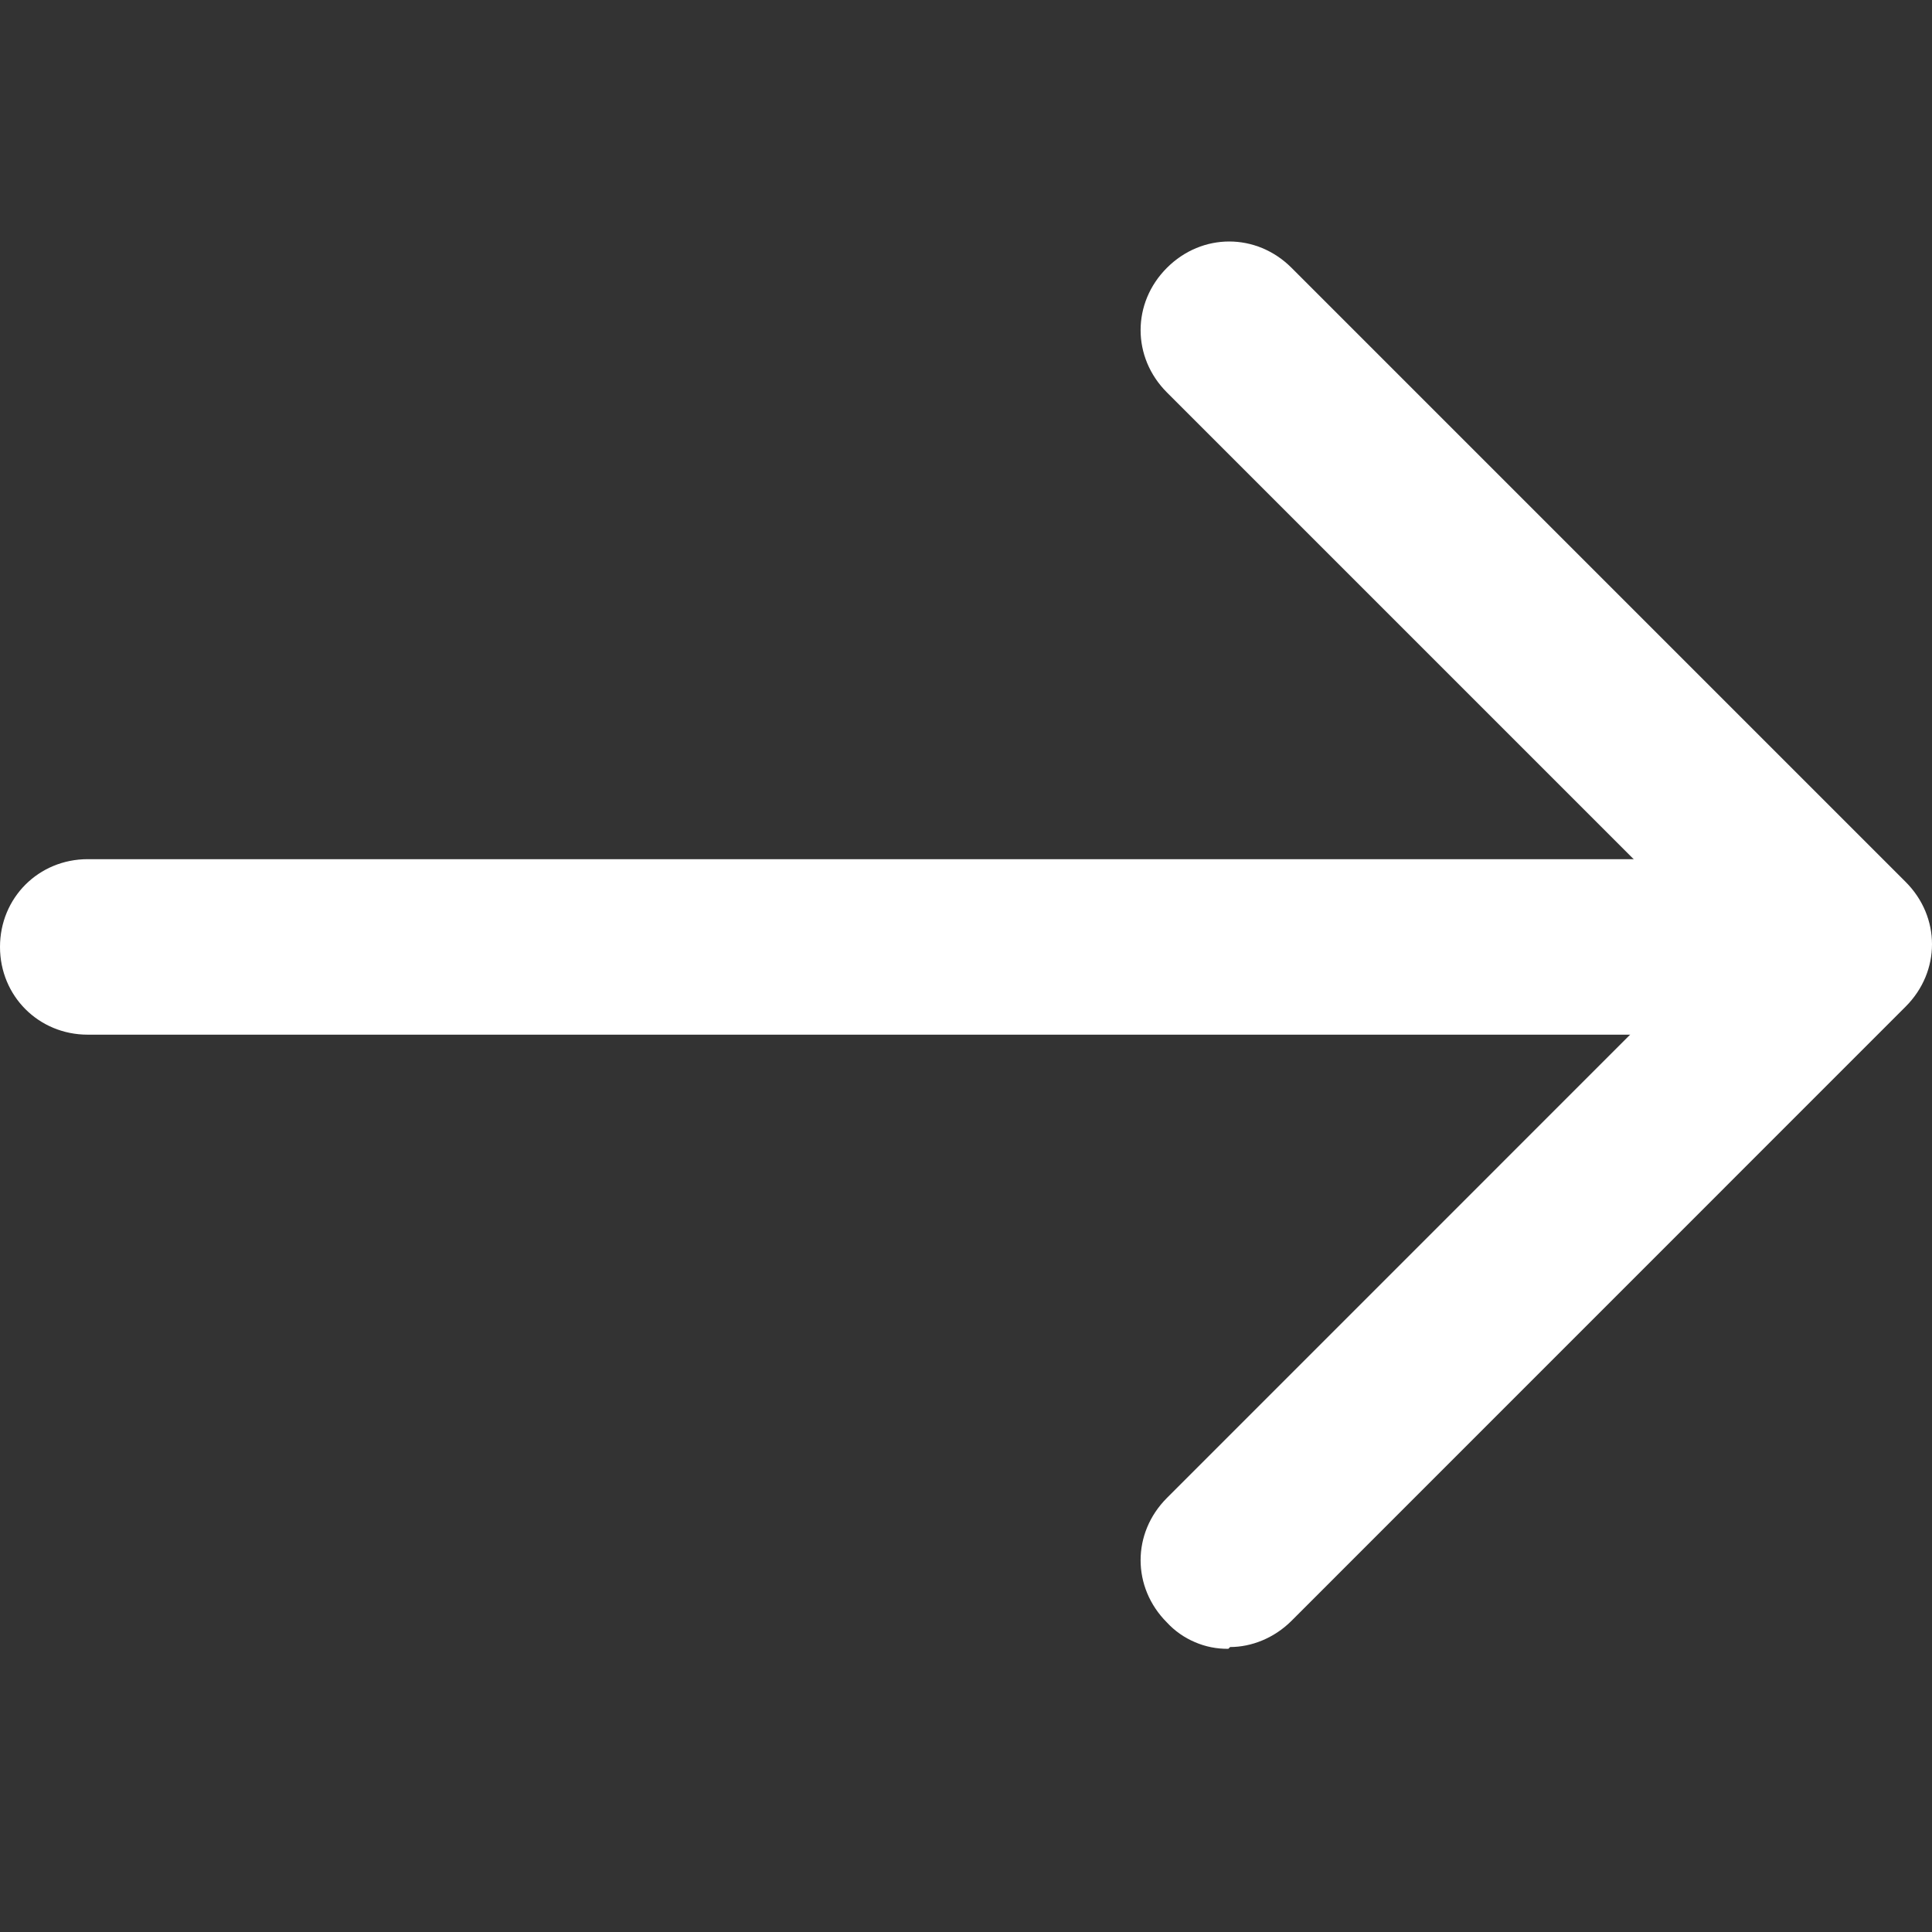
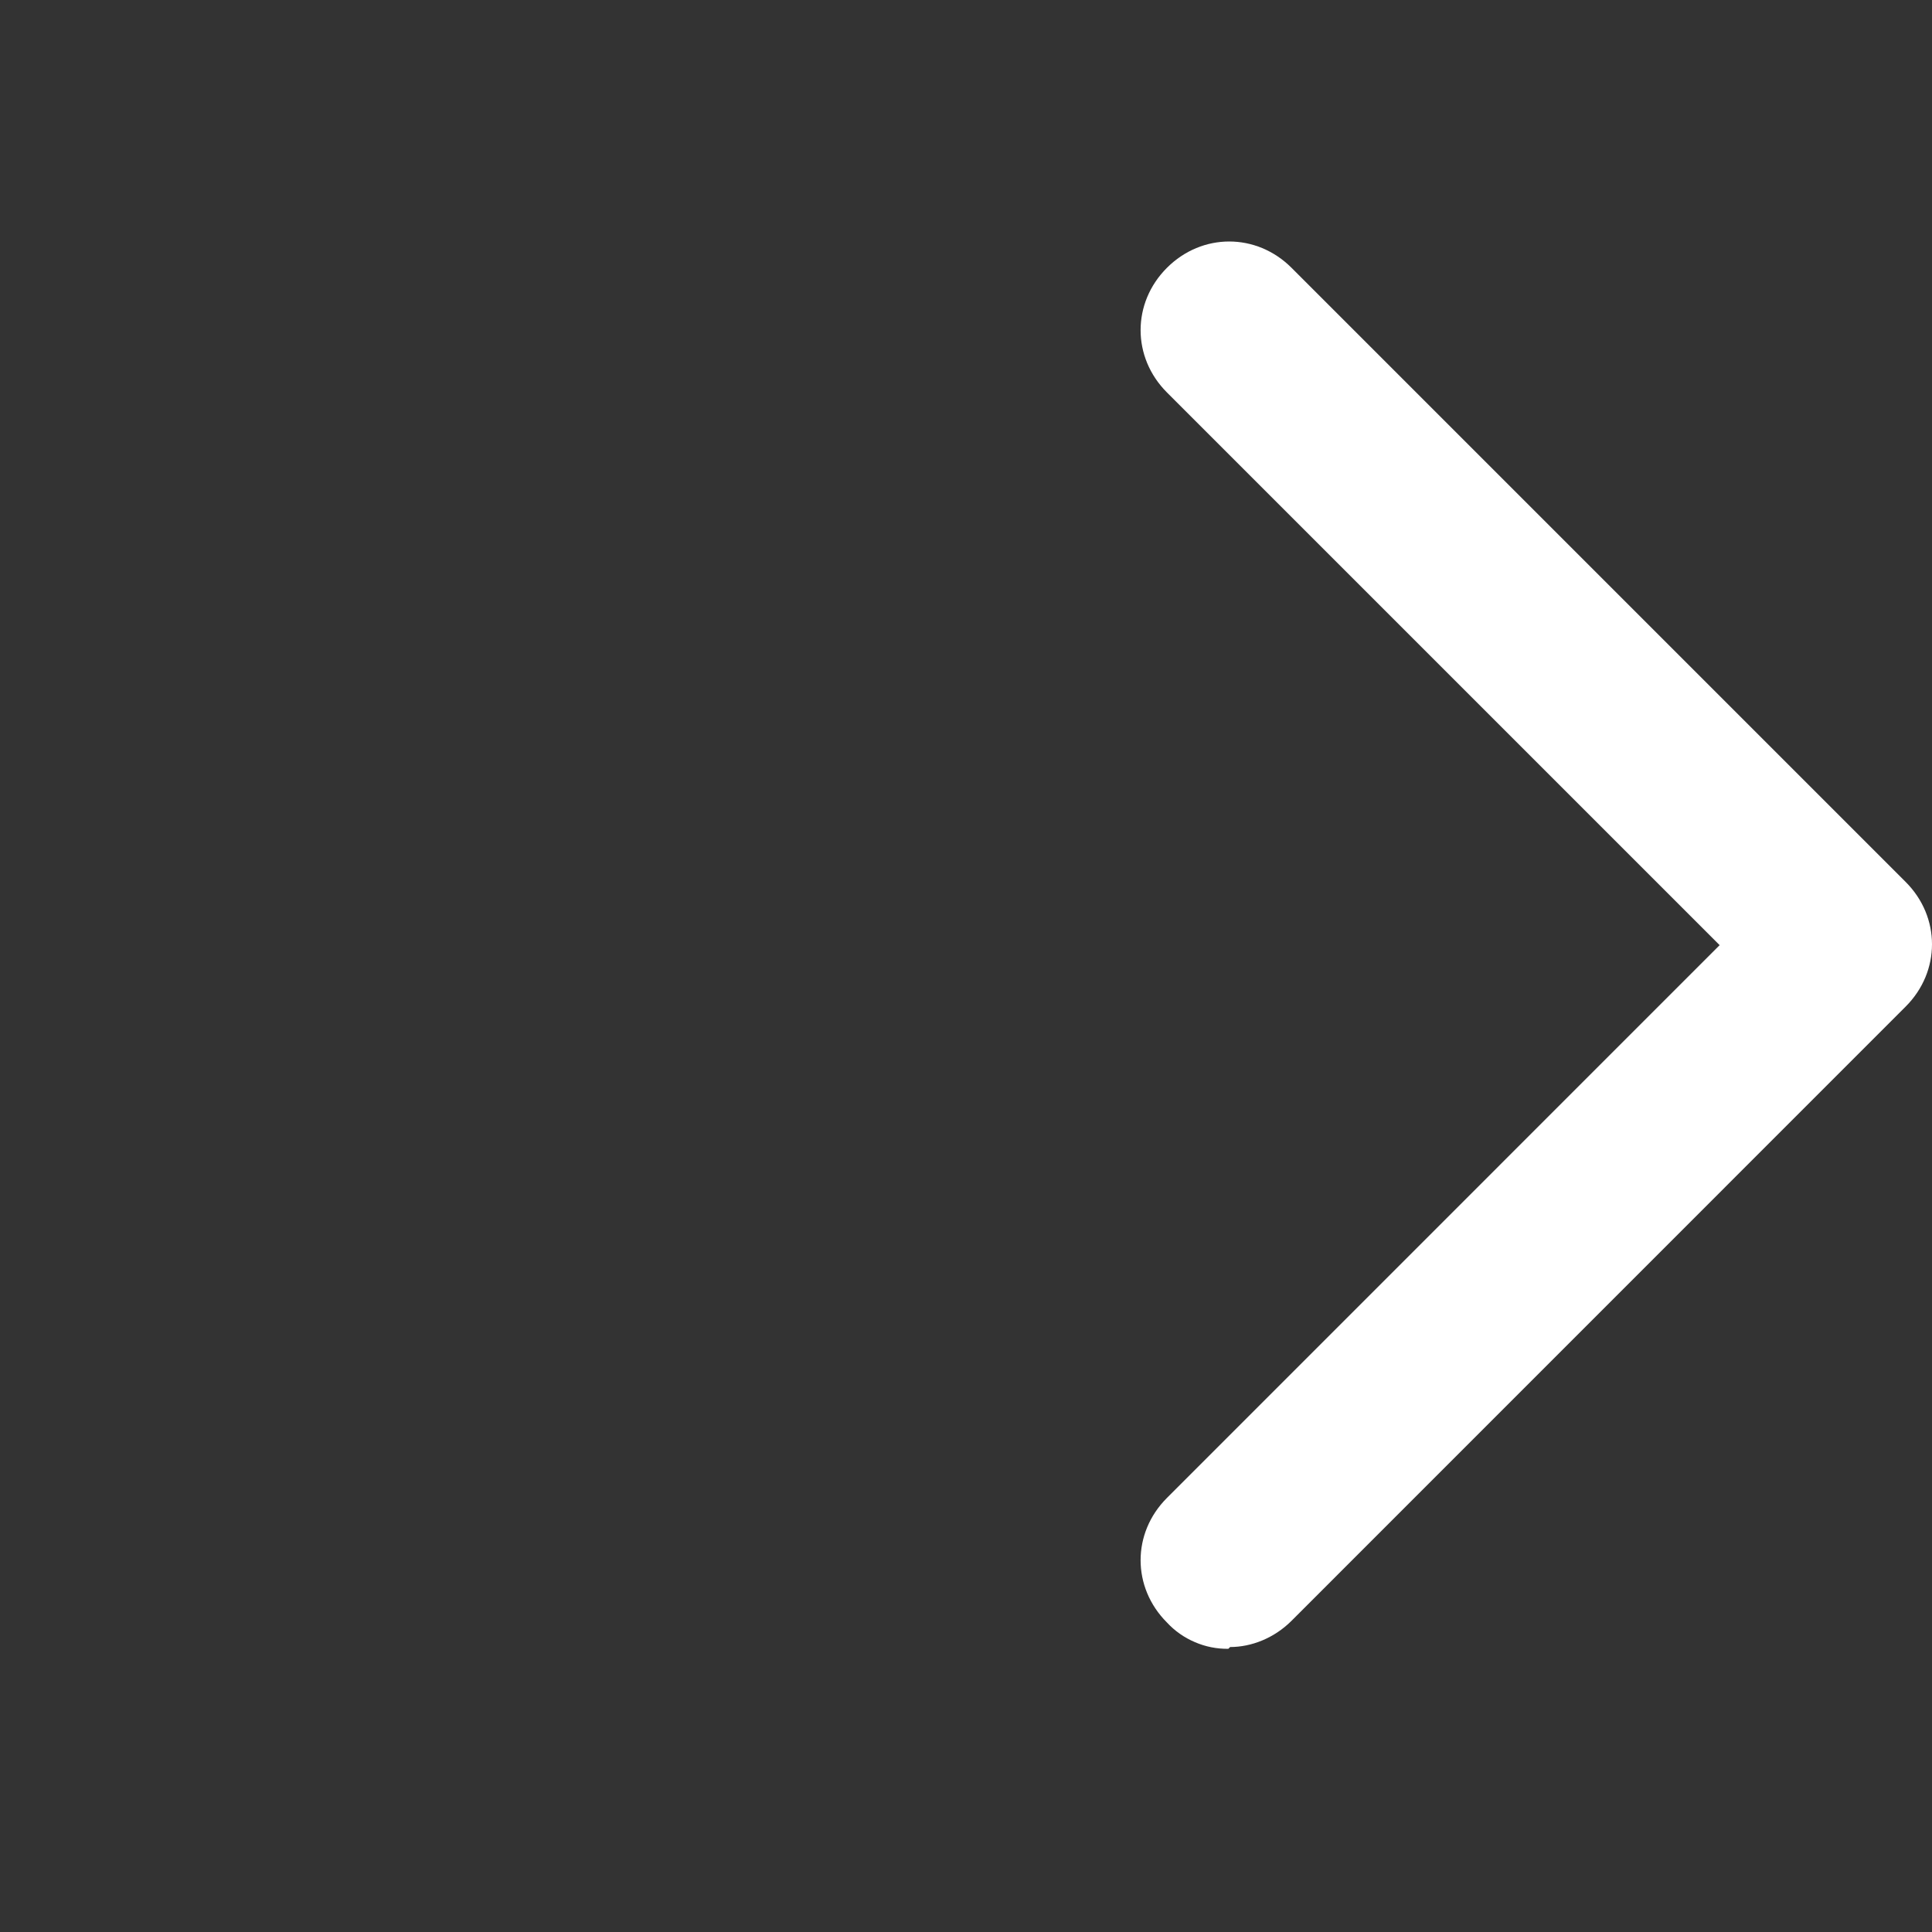
<svg xmlns="http://www.w3.org/2000/svg" width="24" height="24" viewBox="0 0 24 24" fill="none">
  <rect x="0" y="0" width="24" height="24" fill="#333333" stroke="none" />
-   <path d="M20.708 12.853H1.09C0.48 12.853 0 12.373 0 11.763C0 11.152 0.48 10.673 1.09 10.673H20.708C21.319 10.673 21.798 11.152 21.798 11.763C21.798 12.373 21.319 12.853 20.708 12.853Z" fill="white" />
  <path d="M15.259 20.482C15.116 20.484 14.974 20.456 14.843 20.399C14.711 20.343 14.593 20.26 14.496 20.155C14.06 19.719 14.06 19.044 14.496 18.608L21.362 11.741L14.496 4.875C14.06 4.439 14.06 3.763 14.496 3.327C14.932 2.891 15.608 2.891 16.044 3.327L23.673 10.956C24.109 11.392 24.109 12.068 23.673 12.504L16.044 20.134C15.826 20.352 15.542 20.46 15.281 20.46L15.259 20.482Z" fill="white" />
</svg>